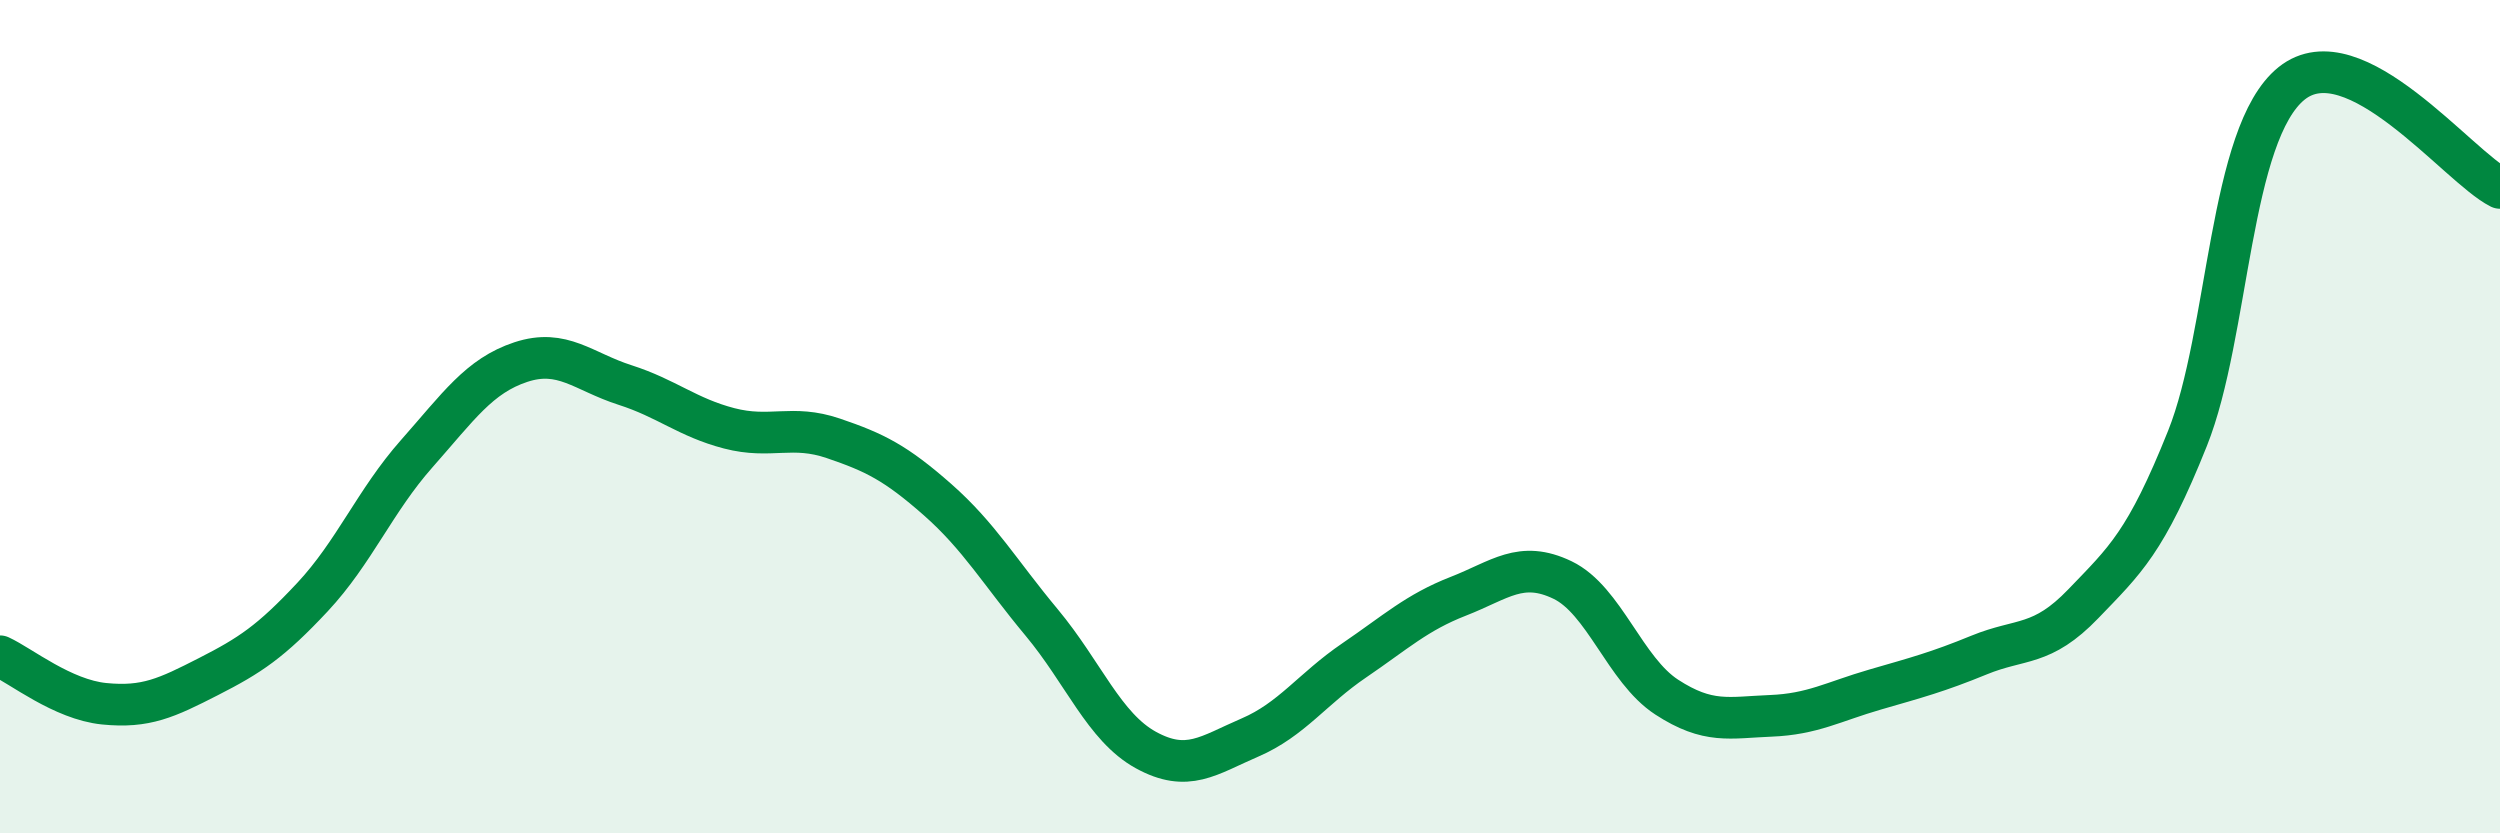
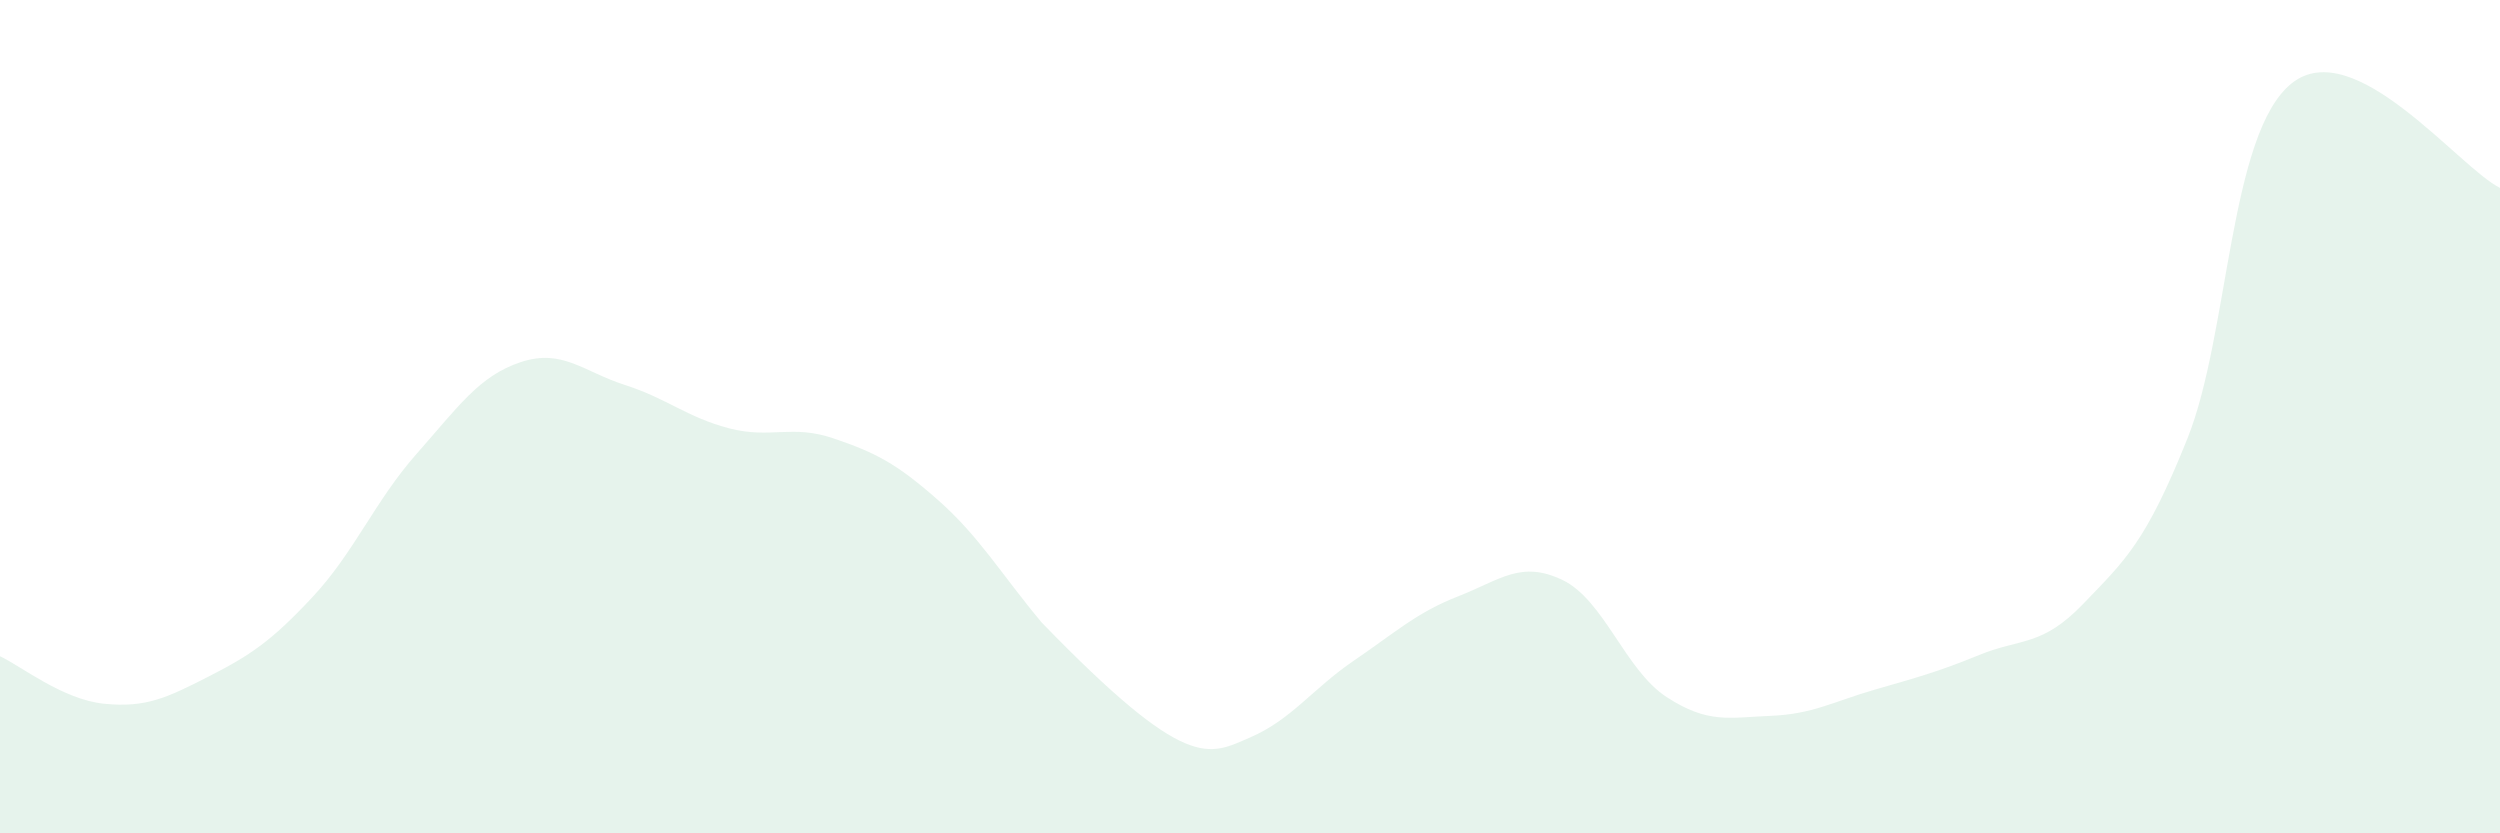
<svg xmlns="http://www.w3.org/2000/svg" width="60" height="20" viewBox="0 0 60 20">
-   <path d="M 0,15.75 C 0.5,15.98 1.5,16.79 2.5,16.89 C 3.5,16.99 4,16.75 5,16.24 C 6,15.73 6.5,15.4 7.5,14.33 C 8.5,13.26 9,12.02 10,10.89 C 11,9.76 11.5,9.02 12.5,8.69 C 13.5,8.36 14,8.92 15,9.24 C 16,9.56 16.5,10.02 17.5,10.28 C 18.5,10.54 19,10.18 20,10.52 C 21,10.86 21.5,11.11 22.5,11.99 C 23.5,12.87 24,13.74 25,14.94 C 26,16.14 26.5,17.45 27.5,18 C 28.5,18.55 29,18.13 30,17.7 C 31,17.27 31.5,16.53 32.5,15.85 C 33.5,15.17 34,14.7 35,14.31 C 36,13.92 36.5,13.44 37.5,13.92 C 38.5,14.4 39,16.08 40,16.73 C 41,17.38 41.5,17.22 42.5,17.18 C 43.5,17.14 44,16.84 45,16.55 C 46,16.26 46.5,16.13 47.5,15.72 C 48.5,15.31 49,15.53 50,14.49 C 51,13.45 51.5,13.02 52.5,10.52 C 53.5,8.02 53.5,3.2 55,2 C 56.5,0.8 59,4.01 60,4.51L60 20L0 20Z" fill="#008740" opacity="0.1" stroke-linecap="round" stroke-linejoin="round" />
-   <path d="M 0,15.75 C 0.5,15.98 1.5,16.79 2.5,16.89 C 3.5,16.99 4,16.75 5,16.24 C 6,15.73 6.5,15.4 7.5,14.33 C 8.5,13.26 9,12.02 10,10.89 C 11,9.76 11.5,9.02 12.5,8.69 C 13.5,8.36 14,8.92 15,9.24 C 16,9.56 16.5,10.02 17.5,10.28 C 18.5,10.54 19,10.18 20,10.52 C 21,10.86 21.5,11.11 22.5,11.99 C 23.5,12.87 24,13.74 25,14.94 C 26,16.14 26.5,17.45 27.5,18 C 28.5,18.55 29,18.13 30,17.7 C 31,17.27 31.5,16.53 32.5,15.85 C 33.5,15.17 34,14.7 35,14.31 C 36,13.92 36.5,13.44 37.5,13.92 C 38.5,14.4 39,16.08 40,16.73 C 41,17.38 41.5,17.22 42.5,17.18 C 43.5,17.14 44,16.84 45,16.55 C 46,16.26 46.5,16.13 47.5,15.72 C 48.5,15.31 49,15.53 50,14.49 C 51,13.45 51.5,13.02 52.5,10.52 C 53.5,8.02 53.5,3.2 55,2 C 56.5,0.8 59,4.01 60,4.51" stroke="#008740" stroke-width="1" fill="none" stroke-linecap="round" stroke-linejoin="round" />
+   <path d="M 0,15.75 C 0.5,15.98 1.5,16.79 2.5,16.89 C 3.5,16.99 4,16.75 5,16.24 C 6,15.73 6.5,15.4 7.5,14.33 C 8.5,13.26 9,12.02 10,10.89 C 11,9.76 11.5,9.02 12.5,8.69 C 13.5,8.36 14,8.92 15,9.24 C 16,9.56 16.5,10.02 17.5,10.28 C 18.5,10.54 19,10.18 20,10.52 C 21,10.86 21.5,11.11 22.5,11.99 C 23.5,12.87 24,13.74 25,14.94 C 28.5,18.55 29,18.13 30,17.7 C 31,17.27 31.5,16.53 32.5,15.85 C 33.5,15.17 34,14.7 35,14.31 C 36,13.92 36.5,13.44 37.5,13.92 C 38.5,14.4 39,16.08 40,16.73 C 41,17.38 41.5,17.22 42.5,17.18 C 43.5,17.14 44,16.84 45,16.55 C 46,16.26 46.5,16.13 47.5,15.72 C 48.5,15.31 49,15.53 50,14.49 C 51,13.45 51.5,13.02 52.5,10.52 C 53.5,8.02 53.5,3.2 55,2 C 56.5,0.8 59,4.01 60,4.51L60 20L0 20Z" fill="#008740" opacity="0.1" stroke-linecap="round" stroke-linejoin="round" />
</svg>